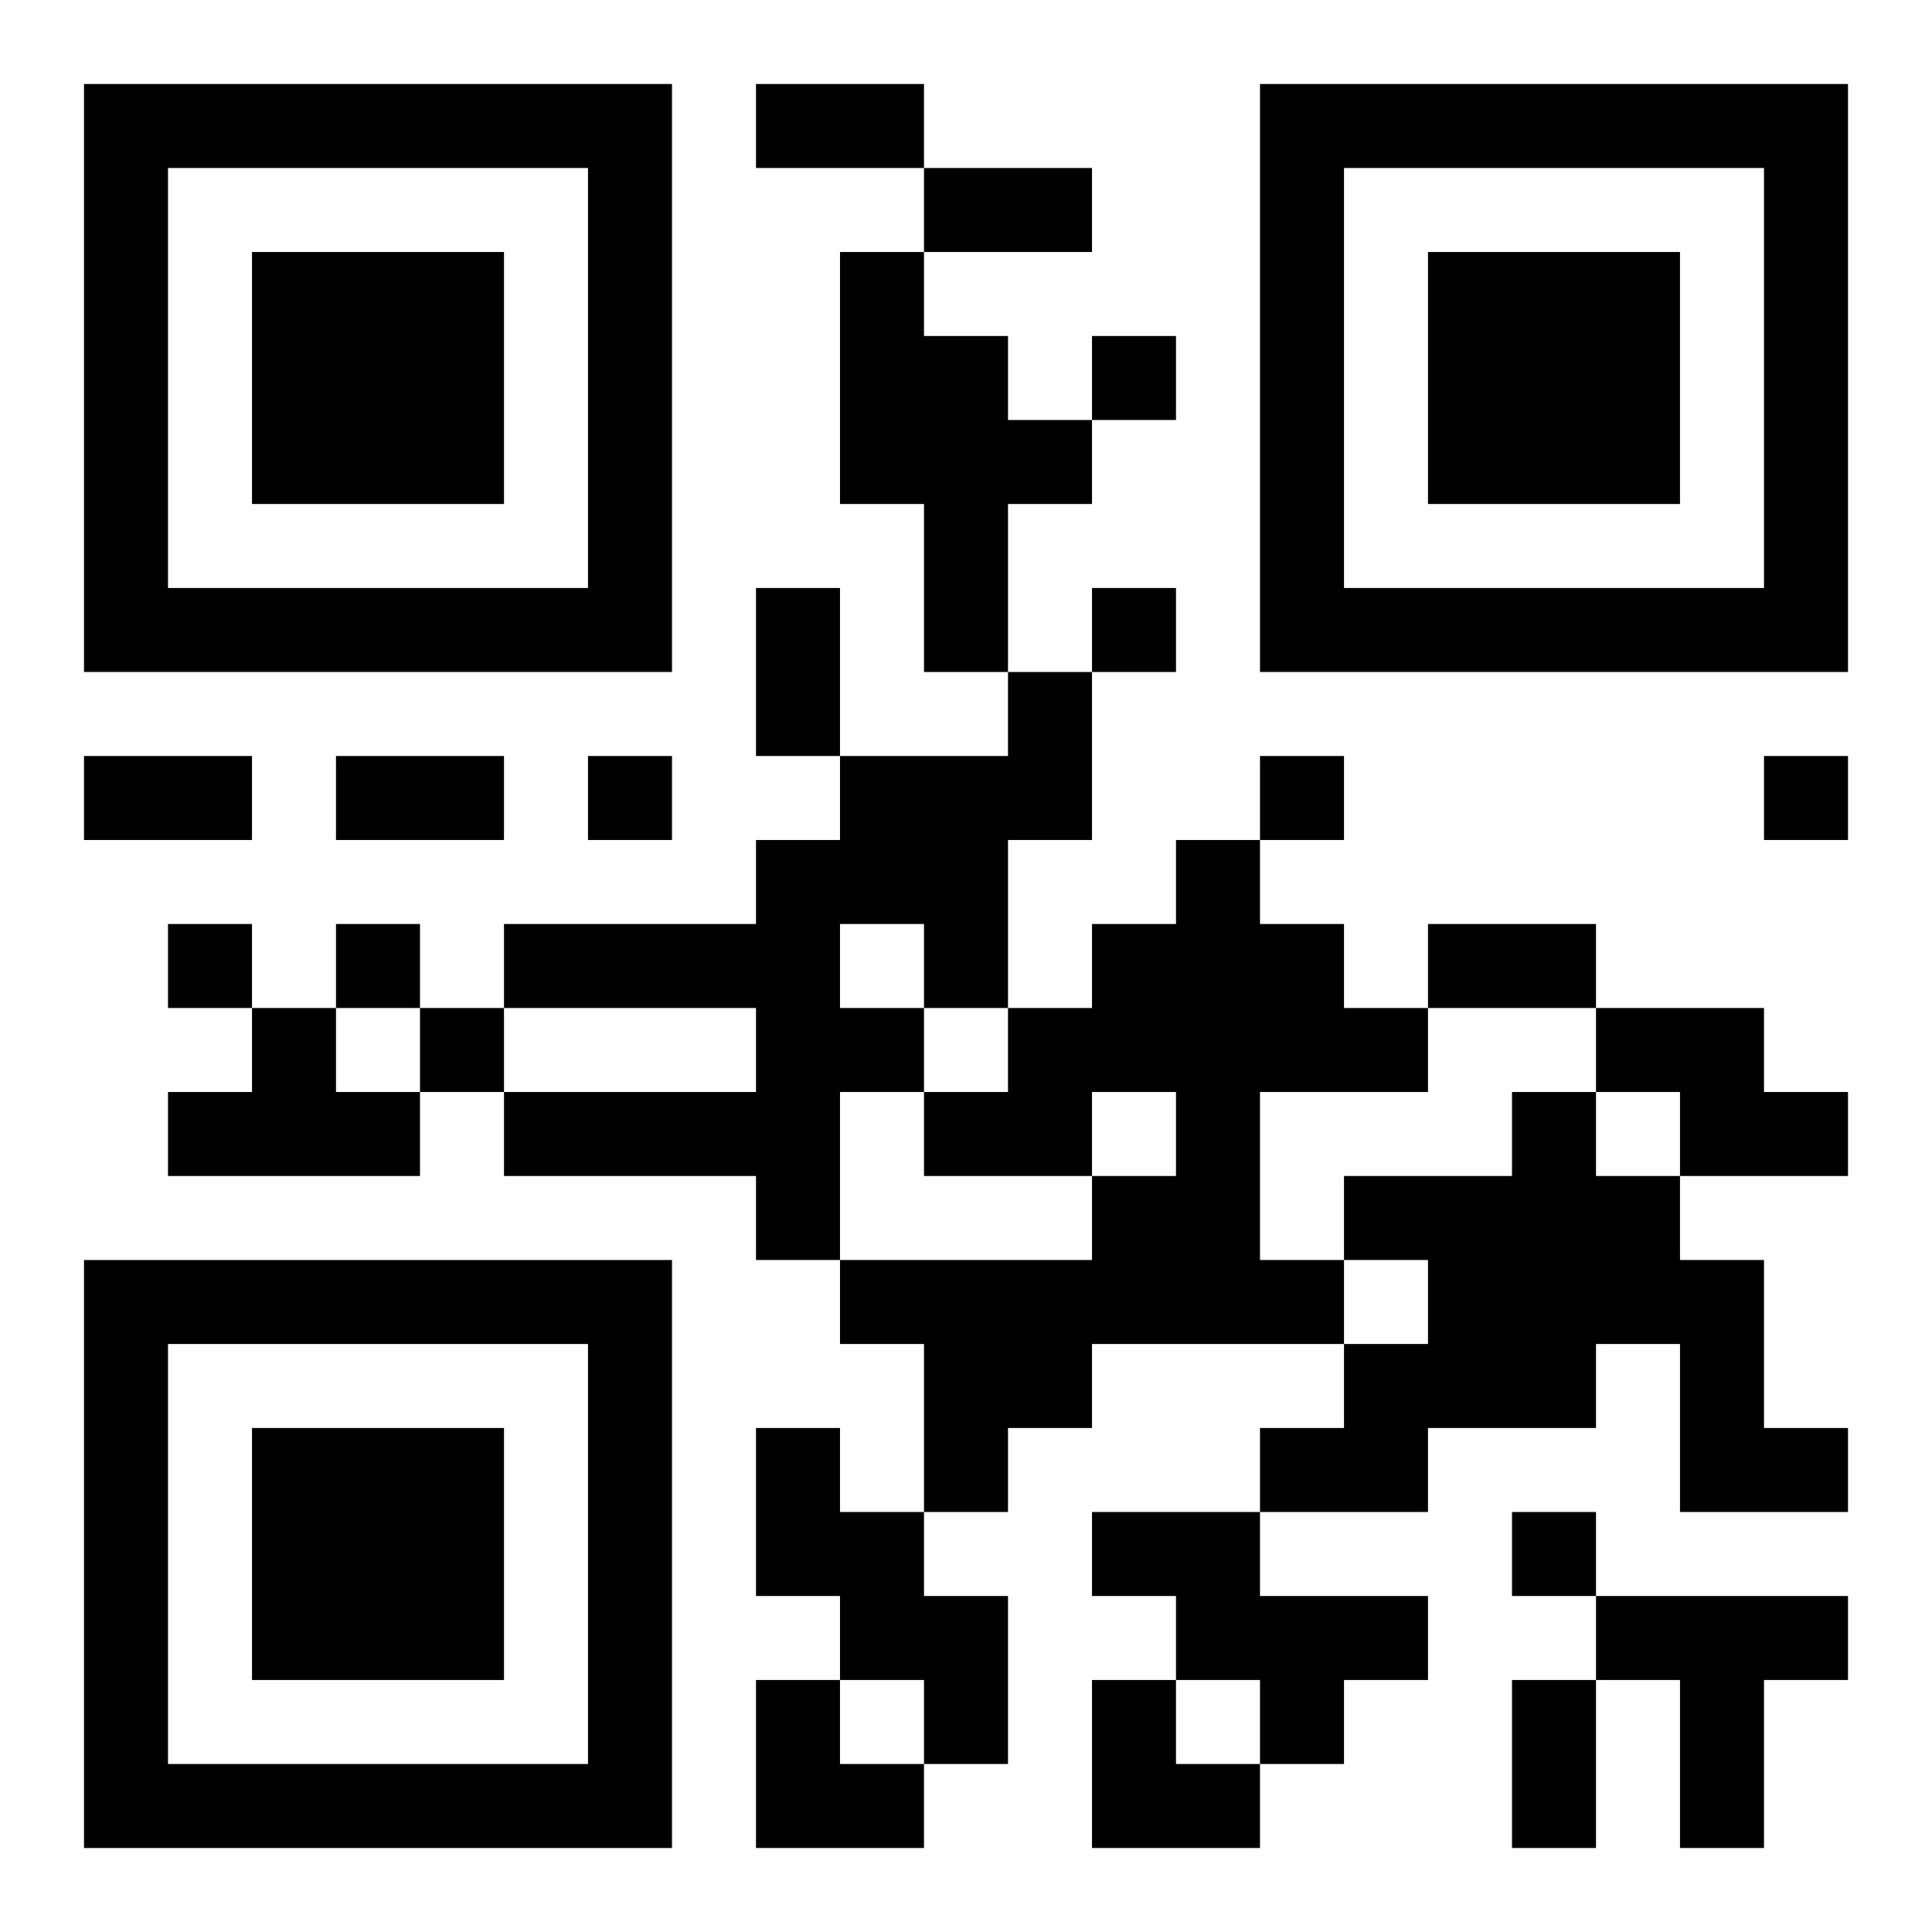
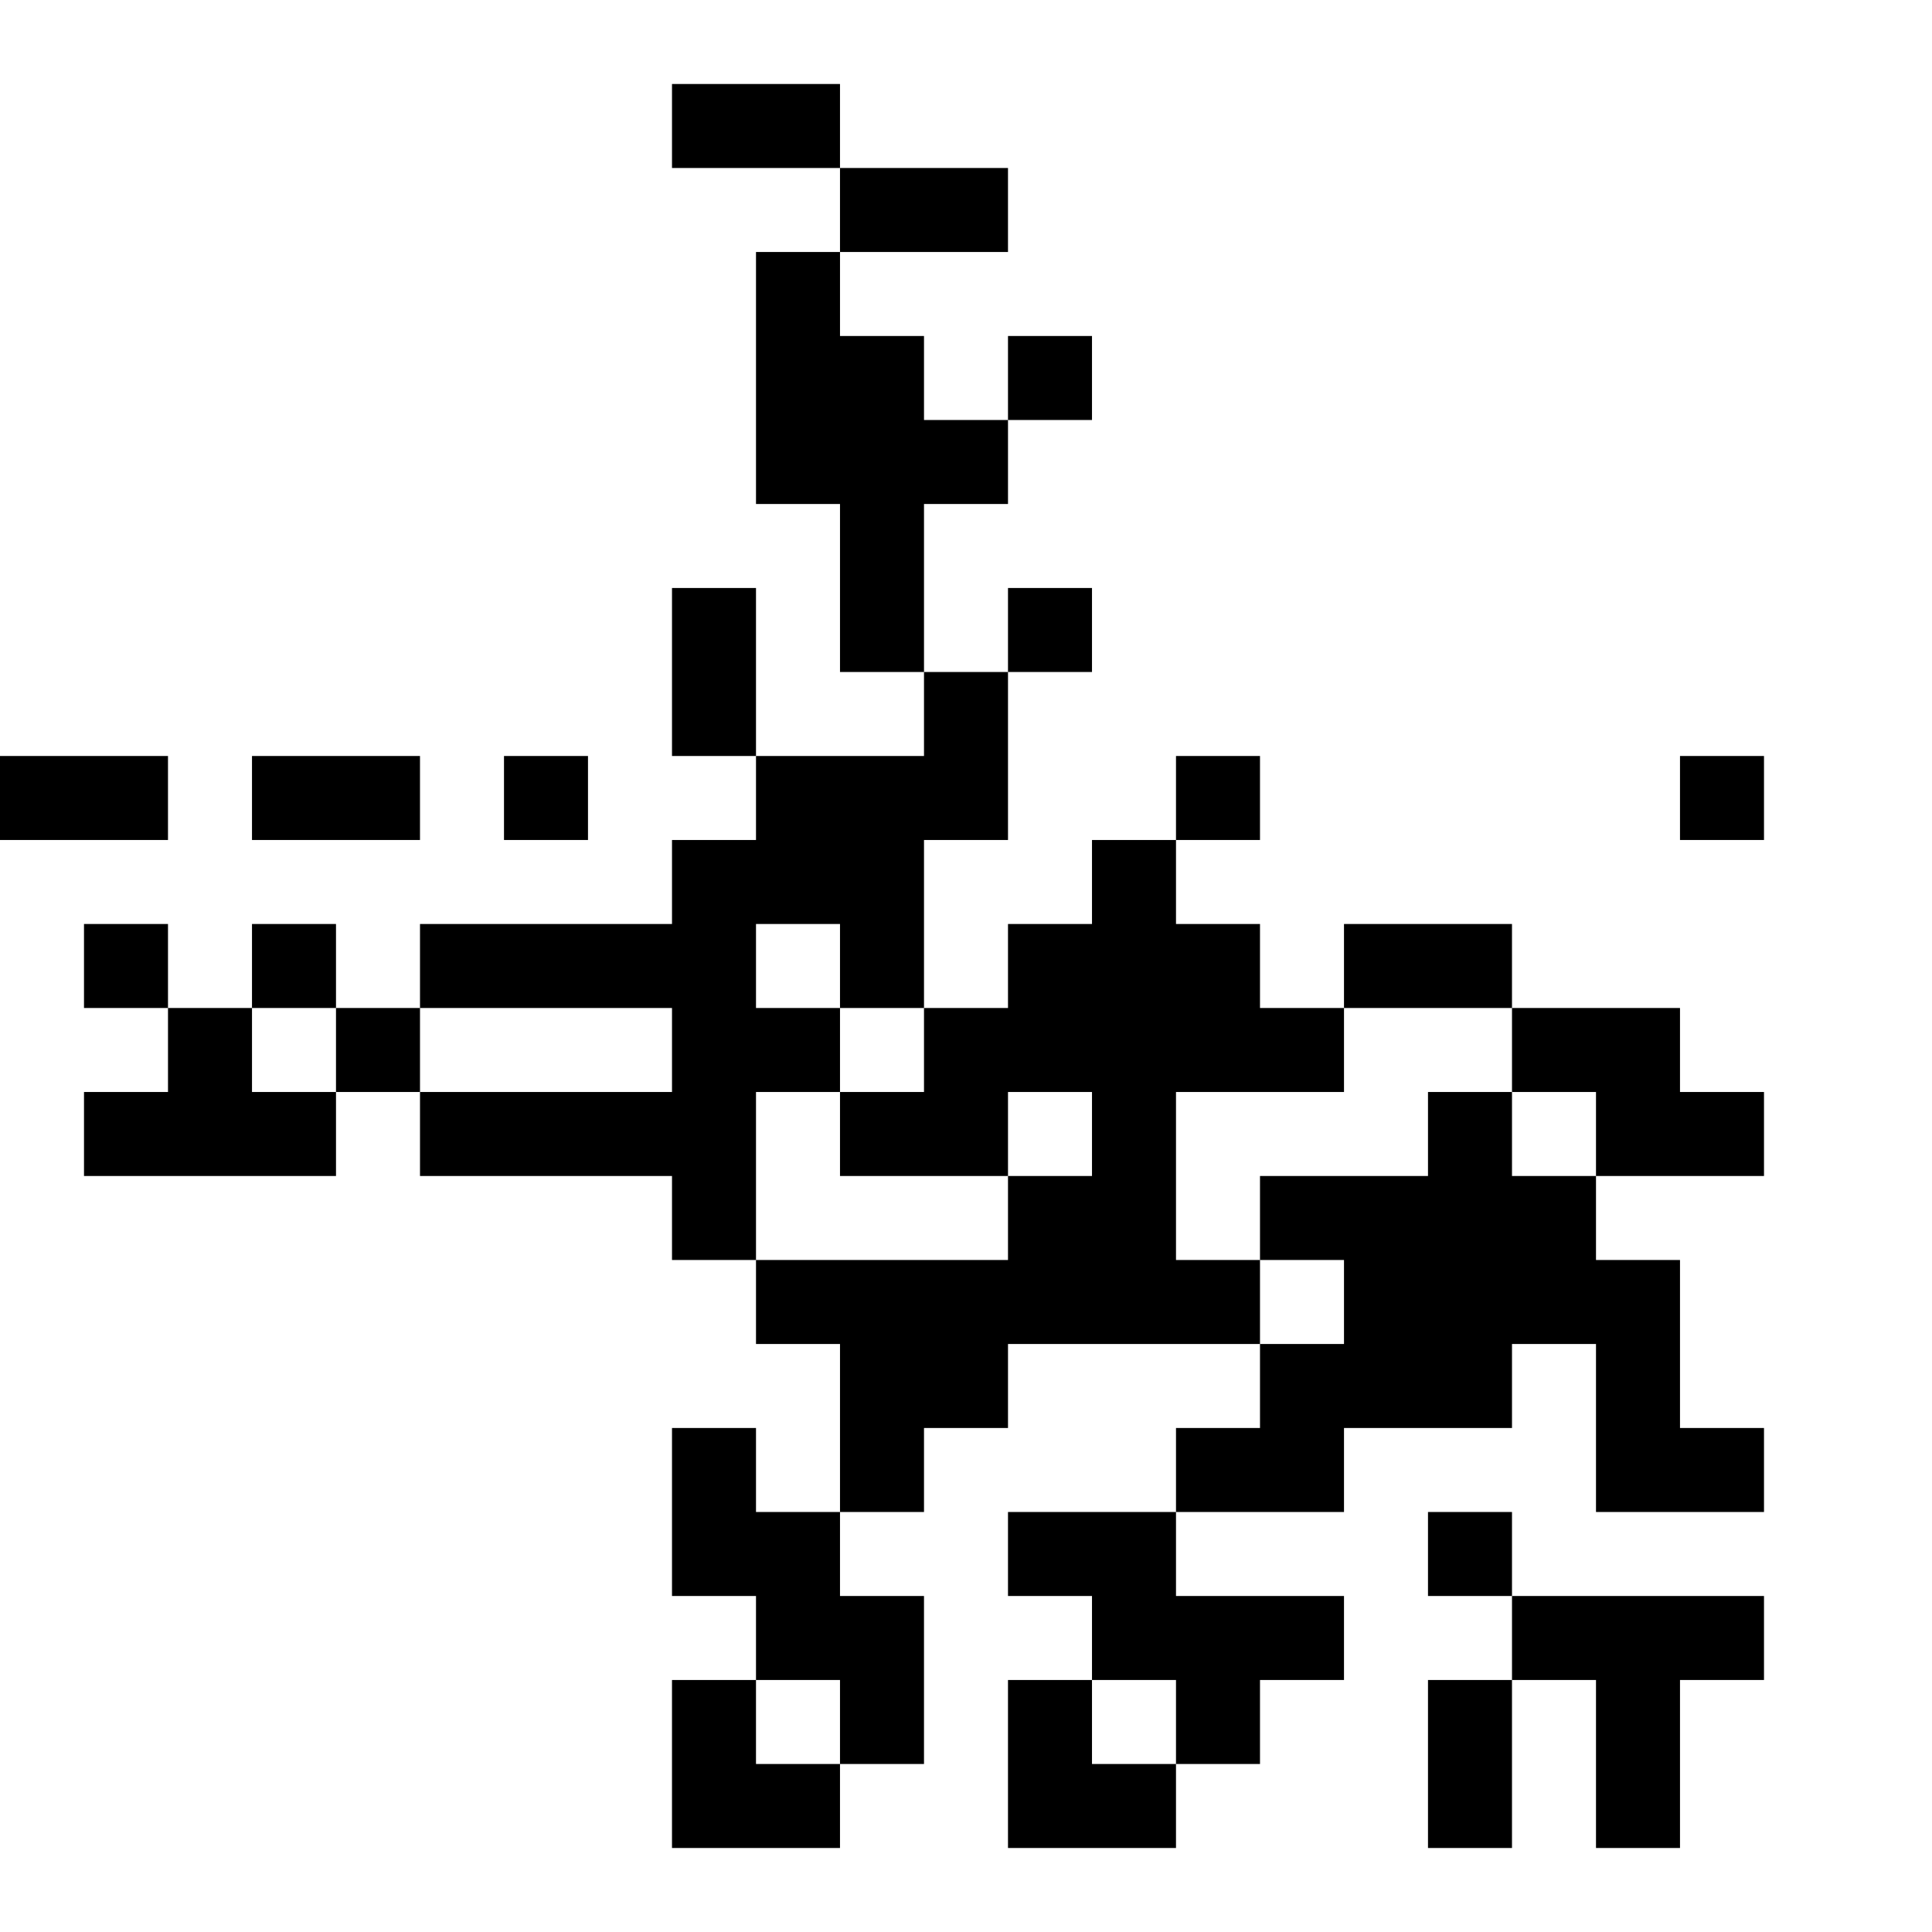
<svg xmlns="http://www.w3.org/2000/svg" xmlns:xlink="http://www.w3.org/1999/xlink" width="250" height="250" baseProfile="full" version="1.1" viewBox="-1 -1 23 23">
  <symbol id="a">
-     <path d="m0 7v7h7v-7h-7zm1 1h5v5h-5v-5zm1 1v3h3v-3h-3z" />
-   </symbol>
+     </symbol>
  <use y="-7" xlink:href="#a" />
  <use y="7" xlink:href="#a" />
  <use x="14" y="-7" xlink:href="#a" />
-   <path d="m9 2h1v1h1v1h1v1h-1v2h-1v-2h-1v-3m2 5h1v2h-1v2h-1v1h-1v2h-1v-1h-3v-1h3v-1h-3v-1h3v-1h1v-1h2v-1m-2 3v1h1v-1h-1m4-1h1v1h1v1h1v1h-2v2h1v1h-3v1h-1v1h-1v-2h-1v-1h3v-1h1v-1h-1v1h-2v-1h1v-1h1v-1h1v-1m-11 2h1v1h1v1h-3v-1h1v-1m16 0h2v1h1v1h-2v-1h-1v-1m-1 1h1v1h1v1h1v2h1v1h-2v-2h-1v1h-2v1h-2v-1h1v-1h1v-1h-1v-1h2v-1m-9 4h1v1h1v1h1v2h-1v-1h-1v-1h-1v-2m4 1h2v1h2v1h-1v1h-1v-1h-1v-1h-1v-1m6 1h3v1h-1v2h-1v-2h-1v-1m-6-15v1h1v-1h-1m0 3v1h1v-1h-1m-6 2v1h1v-1h-1m8 0v1h1v-1h-1m6 0v1h1v-1h-1m-19 2v1h1v-1h-1m2 0v1h1v-1h-1m1 1v1h1v-1h-1m13 6v1h1v-1h-1m-9-17h2v1h-2v-1m2 1h2v1h-2v-1m-2 5h1v2h-1v-2m-8 2h2v1h-2v-1m3 0h2v1h-2v-1m13 2h2v1h-2v-1m1 9h1v2h-1v-2m-9 0h1v1h1v1h-2zm4 0h1v1h1v1h-2z" />
+   <path d="m9 2v1h1v1h1v1h-1v2h-1v-2h-1v-3m2 5h1v2h-1v2h-1v1h-1v2h-1v-1h-3v-1h3v-1h-3v-1h3v-1h1v-1h2v-1m-2 3v1h1v-1h-1m4-1h1v1h1v1h1v1h-2v2h1v1h-3v1h-1v1h-1v-2h-1v-1h3v-1h1v-1h-1v1h-2v-1h1v-1h1v-1h1v-1m-11 2h1v1h1v1h-3v-1h1v-1m16 0h2v1h1v1h-2v-1h-1v-1m-1 1h1v1h1v1h1v2h1v1h-2v-2h-1v1h-2v1h-2v-1h1v-1h1v-1h-1v-1h2v-1m-9 4h1v1h1v1h1v2h-1v-1h-1v-1h-1v-2m4 1h2v1h2v1h-1v1h-1v-1h-1v-1h-1v-1m6 1h3v1h-1v2h-1v-2h-1v-1m-6-15v1h1v-1h-1m0 3v1h1v-1h-1m-6 2v1h1v-1h-1m8 0v1h1v-1h-1m6 0v1h1v-1h-1m-19 2v1h1v-1h-1m2 0v1h1v-1h-1m1 1v1h1v-1h-1m13 6v1h1v-1h-1m-9-17h2v1h-2v-1m2 1h2v1h-2v-1m-2 5h1v2h-1v-2m-8 2h2v1h-2v-1m3 0h2v1h-2v-1m13 2h2v1h-2v-1m1 9h1v2h-1v-2m-9 0h1v1h1v1h-2zm4 0h1v1h1v1h-2z" />
</svg>